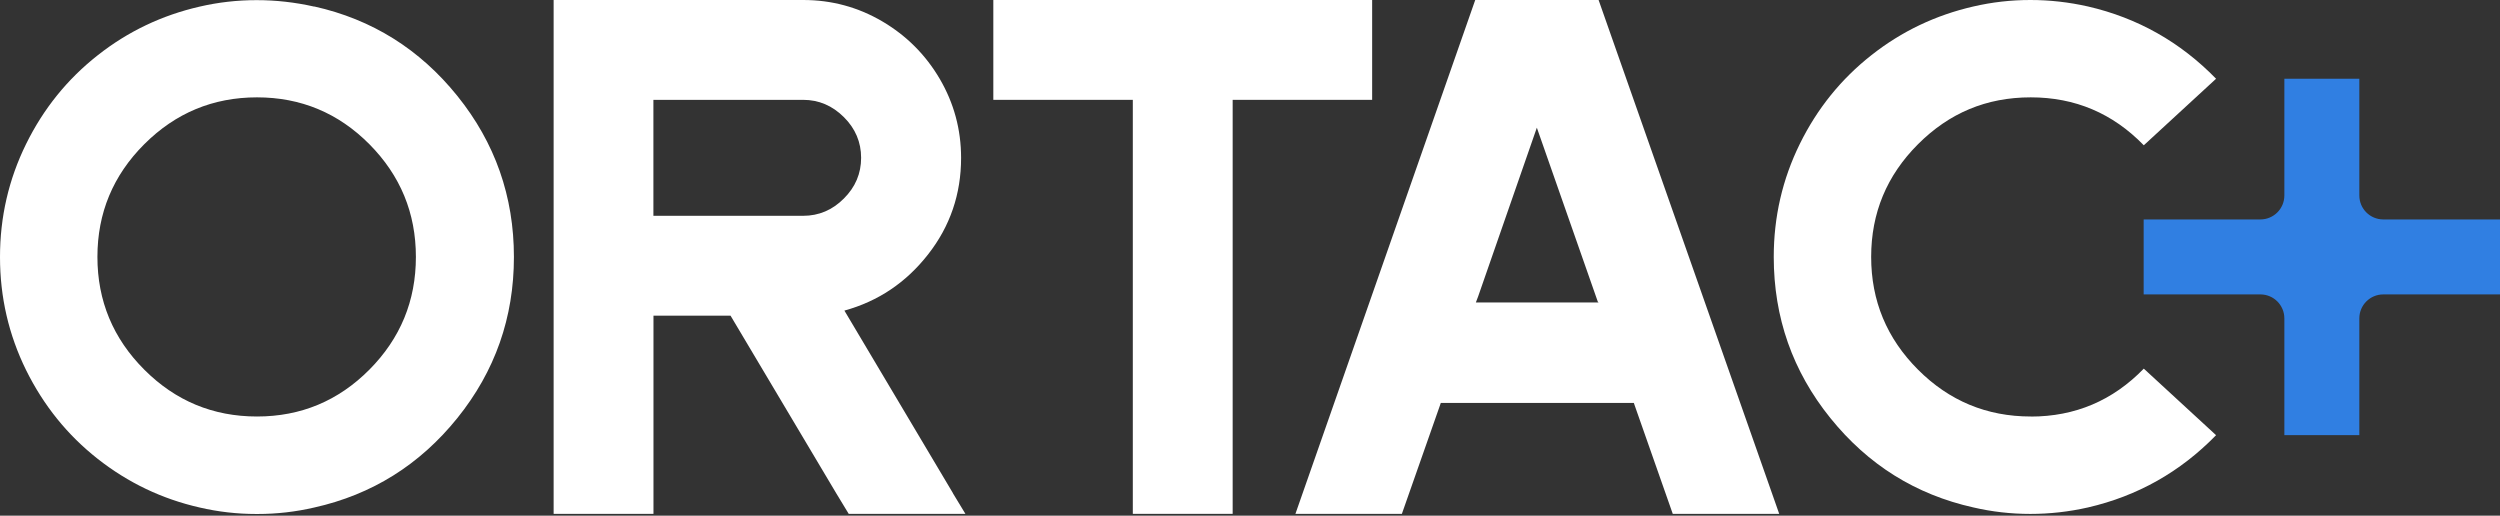
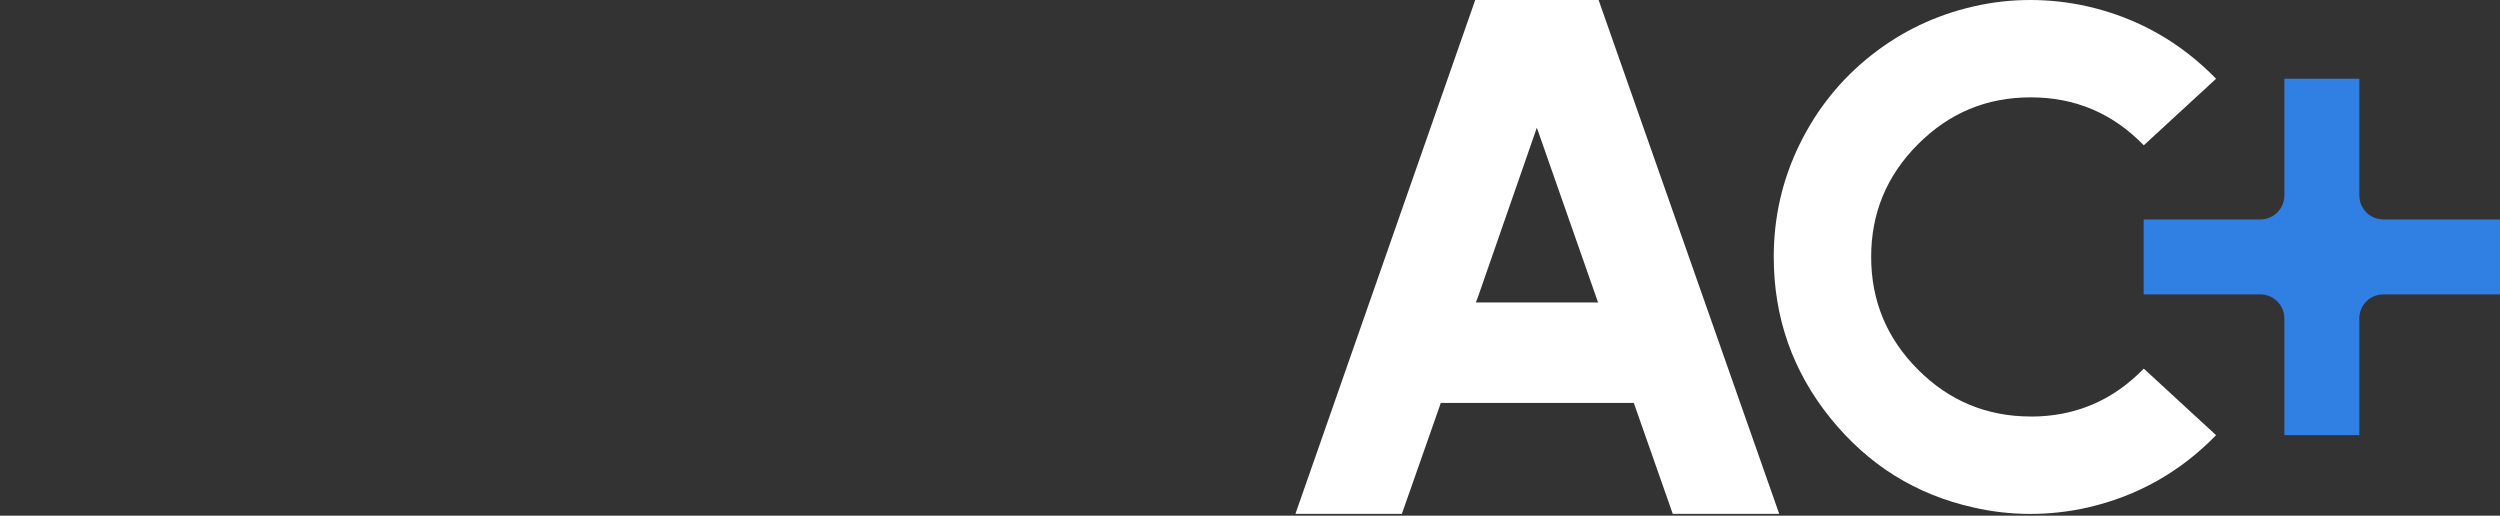
<svg xmlns="http://www.w3.org/2000/svg" width="703" height="145" viewBox="0 0 703 145" fill="none">
  <rect x="0" y="0" width="703" height="145" fill="#333333" stroke="none" />
-   <path d="M703.007 61.707H670.191C666.457 61.707 663.443 58.693 663.443 54.958V22.143H642.362V54.958C642.362 58.693 639.347 61.707 635.613 61.707H602.797V82.788H635.613C639.347 82.788 642.362 85.802 642.362 89.537V122.353H663.443V89.537C663.443 85.802 666.457 82.788 670.191 82.788H703.007V61.707Z" fill="#307FE2" />
-   <path d="M88.362 1.82C104.59 5.441 118.012 13.82 128.609 26.977C139.206 40.133 144.514 55.224 144.514 72.267C144.514 89.31 139.206 104.4 128.609 117.557C118.012 130.713 104.59 139.093 88.362 142.713C83.129 143.927 77.821 144.533 72.456 144.533H72.058C66.693 144.533 61.385 143.927 56.153 142.713C45.555 140.306 36.001 135.737 27.47 129.026C18.939 122.315 12.247 113.993 7.337 104.078C2.446 94.144 0 83.547 0 72.286C0 61.025 2.446 50.428 7.337 40.494C12.228 30.56 18.939 22.256 27.47 15.546C35.982 8.834 45.555 4.285 56.153 1.858C61.385 0.645 66.712 0.038 72.153 0.038C77.594 0.038 82.978 0.645 88.362 1.858V1.82ZM40.569 103.945C49.347 112.741 59.925 117.121 72.267 117.121C84.608 117.121 95.149 112.722 103.869 103.945C112.59 95.168 116.95 84.589 116.95 72.248C116.95 59.906 112.59 49.347 103.869 40.551C95.149 31.773 84.608 27.375 72.267 27.375C59.925 27.375 49.347 31.773 40.569 40.551C31.773 49.347 27.394 59.906 27.394 72.248C27.394 84.589 31.792 95.168 40.569 103.945Z" fill="white" />
-   <path d="M267.966 138.713L271.473 144.495H238.657L235.15 138.713L205.425 88.76H183.756V144.495H155.68V0H225.861C233.842 0 241.236 1.991 248.06 5.991C254.866 9.991 260.269 15.375 264.269 22.199C268.25 29.005 270.26 36.418 270.26 44.399C270.26 54.579 267.17 63.641 260.971 71.546C254.771 79.471 246.942 84.722 237.444 87.338L268.004 138.732L267.966 138.713ZM225.842 60.684C230.24 60.684 234.07 59.072 237.293 55.83C240.534 52.608 242.146 48.778 242.146 44.38C242.146 39.982 240.534 36.152 237.293 32.929C234.051 29.707 230.24 28.076 225.842 28.076H183.737V60.684H225.842Z" fill="white" />
-   <path d="M279.324 0H385.847V28.076H346.624V144.495H318.548V28.076H279.324V0Z" fill="white" />
+   <path d="M703.007 61.707H670.191C666.457 61.707 663.443 58.693 663.443 54.958V22.143H642.362V54.958C642.362 58.693 639.347 61.707 635.613 61.707H602.797V82.788H635.613C639.347 82.788 642.362 85.802 642.362 89.537V122.353H663.443V89.537C663.443 85.802 666.457 82.788 670.191 82.788H703.007Z" fill="#307FE2" />
  <path d="M449.526 0L500.314 144.495H470.38L459.65 113.936L459.441 113.31H405.146L404.938 113.936L394.208 144.495H364.273L414.834 0H449.507H449.526ZM415.042 85.044H449.507L449.299 84.836L432.161 35.906L415.649 83.376L415.023 85.025L415.042 85.044Z" fill="white" />
  <path d="M571.044 117.139C583.518 117.139 594.116 112.646 602.836 103.661L623.159 122.372C613.092 132.704 601.092 139.472 587.139 142.694C581.774 143.908 576.371 144.514 570.93 144.514C565.489 144.514 560.162 143.908 554.93 142.694C538.702 139.073 525.28 130.694 514.683 117.538C504.086 104.4 498.777 89.291 498.777 72.248C498.777 60.987 501.223 50.389 506.114 40.456C511.005 30.522 517.716 22.218 526.247 15.507C534.759 8.796 544.333 4.247 554.93 1.82C560.162 0.607 565.489 0 570.93 0C576.371 0 581.755 0.607 587.139 1.82C601.092 5.043 613.092 11.811 623.159 22.143L602.836 40.854C594.116 31.868 583.518 27.375 571.044 27.375C558.57 27.375 548.124 31.773 539.347 40.55C530.55 49.347 526.171 59.906 526.171 72.248C526.171 84.589 530.569 95.168 539.347 103.945C548.124 112.741 558.703 117.12 571.044 117.12V117.139Z" fill="white" />
</svg>